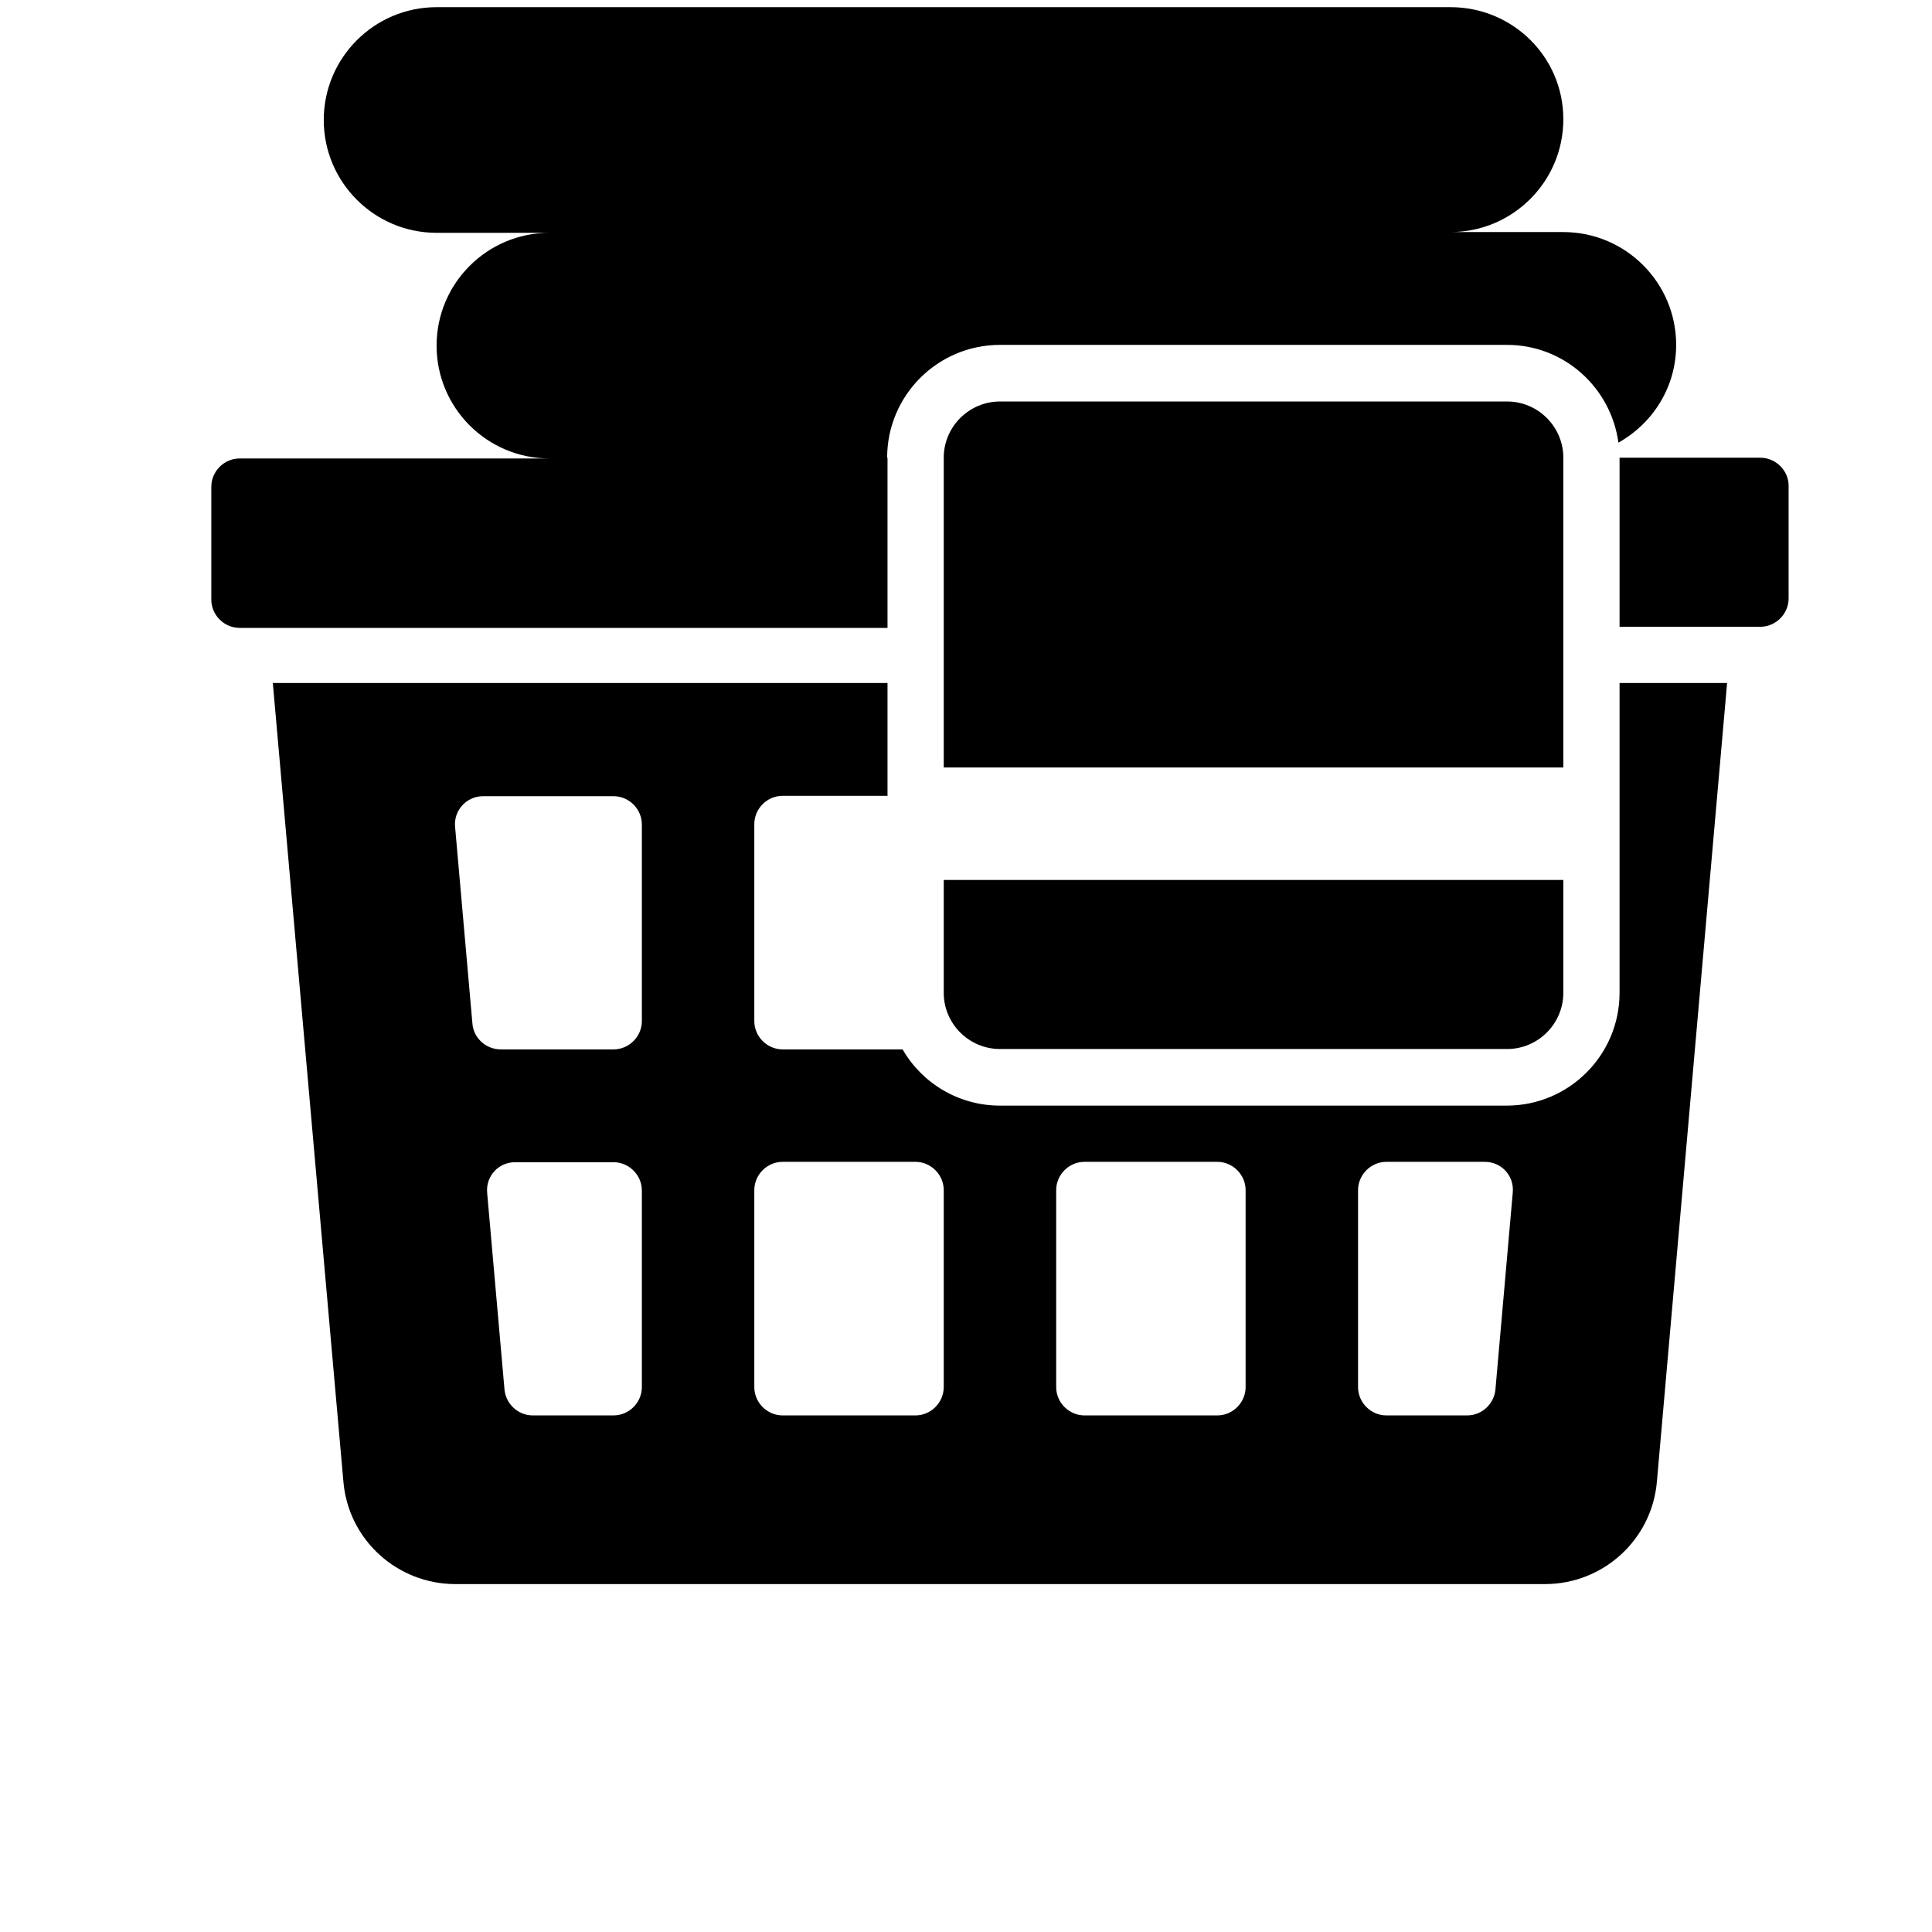
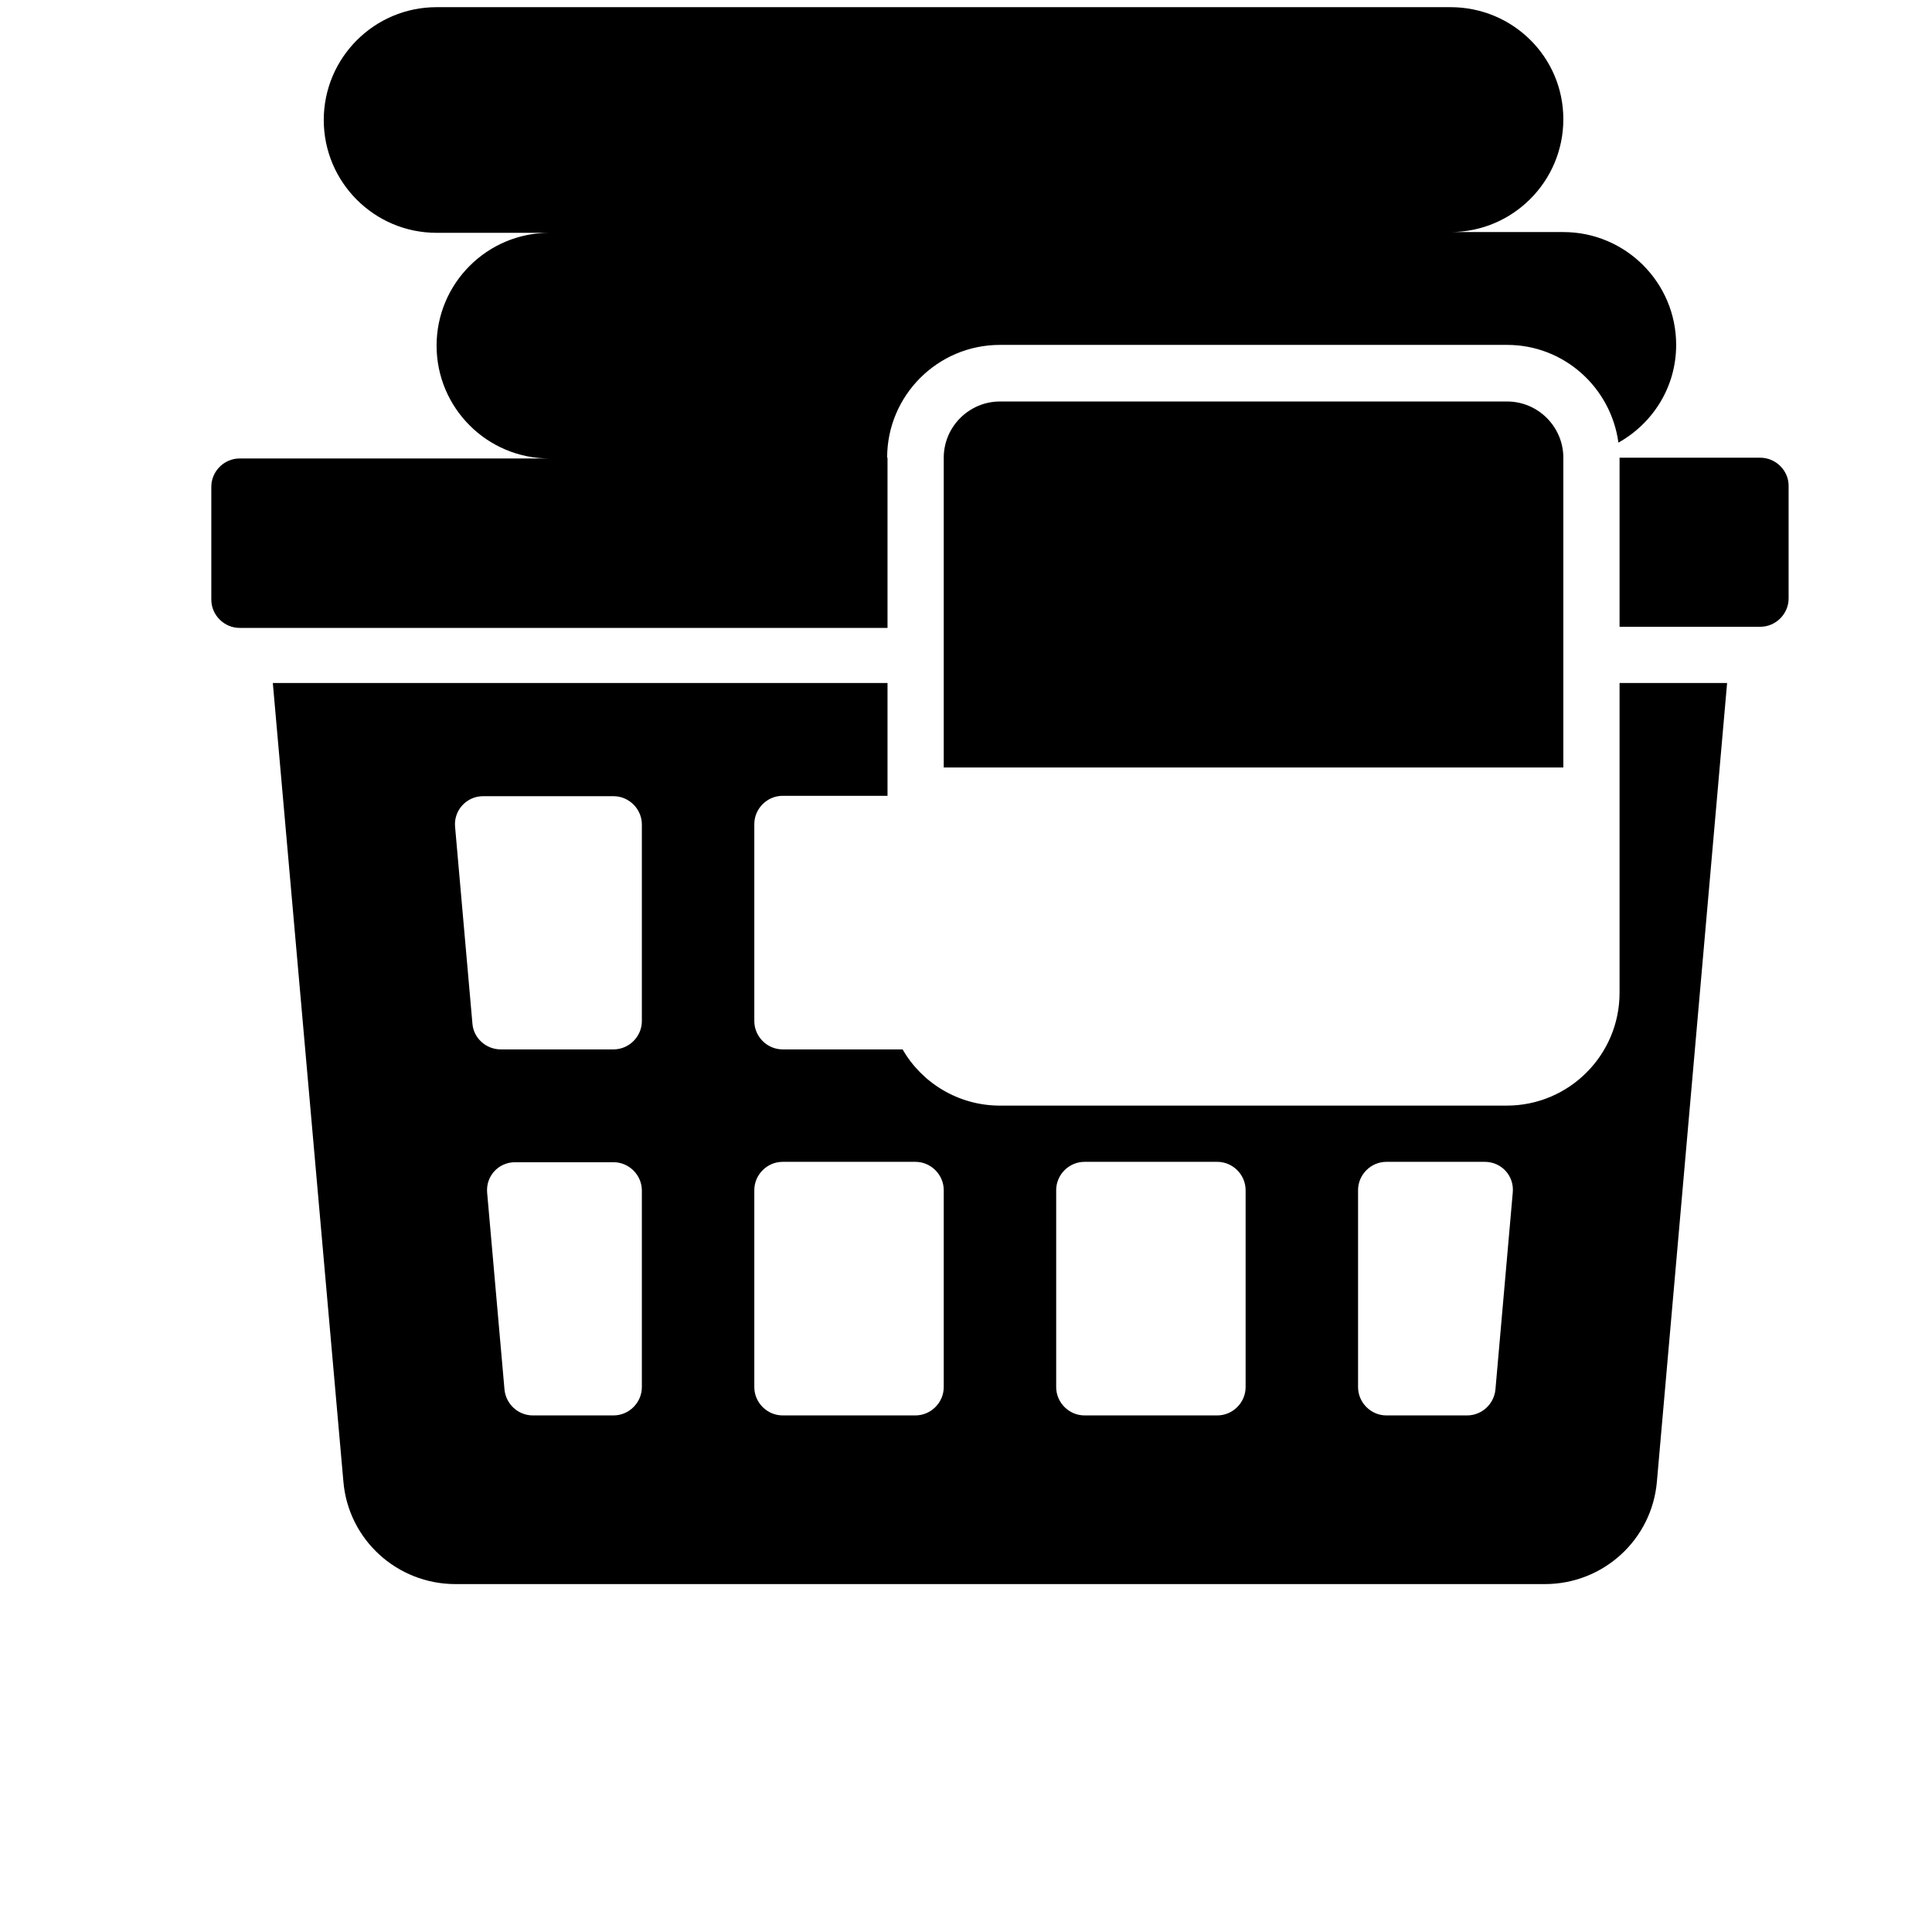
<svg xmlns="http://www.w3.org/2000/svg" version="1.1" id="Capa_1" x="0px" y="0px" viewBox="0 0 512 512" style="enable-background:new 0 0 512 512;" xml:space="preserve">
  <g id="Solid">
    <g>
      <path d="M235.1,121.3c0-16.5,13.4-29.9,29.9-29.9h134.4c15.1,0,27.5,11.3,29.5,25.9c9.1-5.1,15.3-14.7,15.3-25.9    c0-16.5-13.4-29.9-29.9-29.9h-29.9c16.5,0,29.9-13.4,29.9-29.9S400.9,1.9,384.4,1.9H115.7c-16.5,0-29.9,13.4-29.9,29.9    s13.4,29.9,29.9,29.9h29.9c-16.5,0-29.9,13.4-29.9,29.9s13.4,29.9,29.9,29.9H63.5c-4.1,0-7.5,3.4-7.5,7.5v29.9    c0,4.1,3.4,7.5,7.5,7.5h171.7V121.3z" />
      <path d="M466.5,121.3h-37.3v44.8h37.3c4.1,0,7.5-3.4,7.5-7.5v-29.9C474,124.7,470.6,121.3,466.5,121.3z" />
      <path d="M429.2,263.1c0,16.5-13.4,29.9-29.9,29.9H265c-11,0-20.7-6-25.8-14.9h-31.8c-4.1,0-7.5-3.4-7.5-7.5v-52.2    c0-4.1,3.4-7.5,7.5-7.5h27.8V181H72.3l18.7,211.6c1.3,15.5,14.3,27.2,29.7,27.2h288.7c15.5,0,28.4-11.8,29.7-27.2L457.7,181h-28.5    V263.1z M170.1,367.6c0,4.1-3.4,7.5-7.5,7.5h-21.4c-3.9,0-7.1-3-7.5-6.8l-4.6-52.2c-0.4-4.4,3-8.1,7.4-8.1h26.1    c4.1,0,7.5,3.4,7.5,7.5V367.6z M170.1,270.6c0,4.1-3.4,7.5-7.5,7.5h-29.9c-3.9,0-7.2-3-7.5-6.8l-4.6-52.2    c-0.4-4.4,3.1-8.1,7.4-8.1h34.6c4.1,0,7.5,3.4,7.5,7.5V270.6z M250.1,367.6c0,4.1-3.4,7.5-7.5,7.5h-35.2c-4.1,0-7.5-3.4-7.5-7.5    v-52.2c0-4.1,3.4-7.5,7.5-7.5h35.2c4.1,0,7.5,3.4,7.5,7.5V367.6z M330.1,367.6c0,4.1-3.4,7.5-7.5,7.5h-35.2    c-4.1,0-7.5-3.4-7.5-7.5v-52.2c0-4.1,3.4-7.5,7.5-7.5h35.2c4.1,0,7.5,3.4,7.5,7.5V367.6z M396.3,368.3c-0.4,3.8-3.6,6.8-7.5,6.8    h-21.4c-4.1,0-7.5-3.4-7.5-7.5v-52.2c0-4.1,3.4-7.5,7.5-7.5h26.1c4.4,0,7.8,3.7,7.4,8.1L396.3,368.3z" />
      <path d="M414.3,121.3c0-8.2-6.7-14.9-14.9-14.9H265c-8.2,0-14.9,6.7-14.9,14.9v82.1h164.2V121.3z" />
-       <path d="M250.1,263.1c0,8.2,6.7,14.9,14.9,14.9h134.4c8.2,0,14.9-6.7,14.9-14.9v-29.9H250.1V263.1z" />
    </g>
  </g>
</svg>